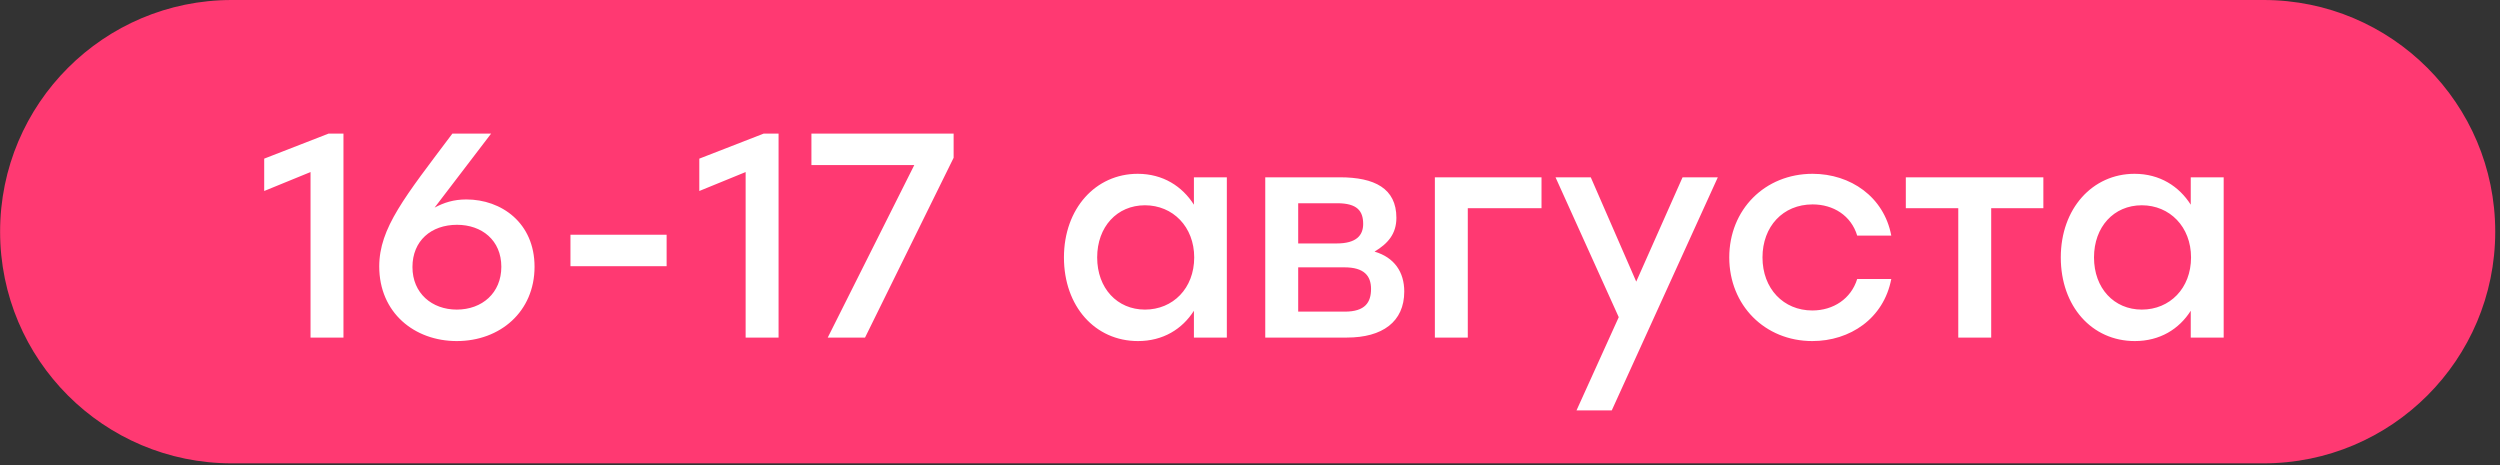
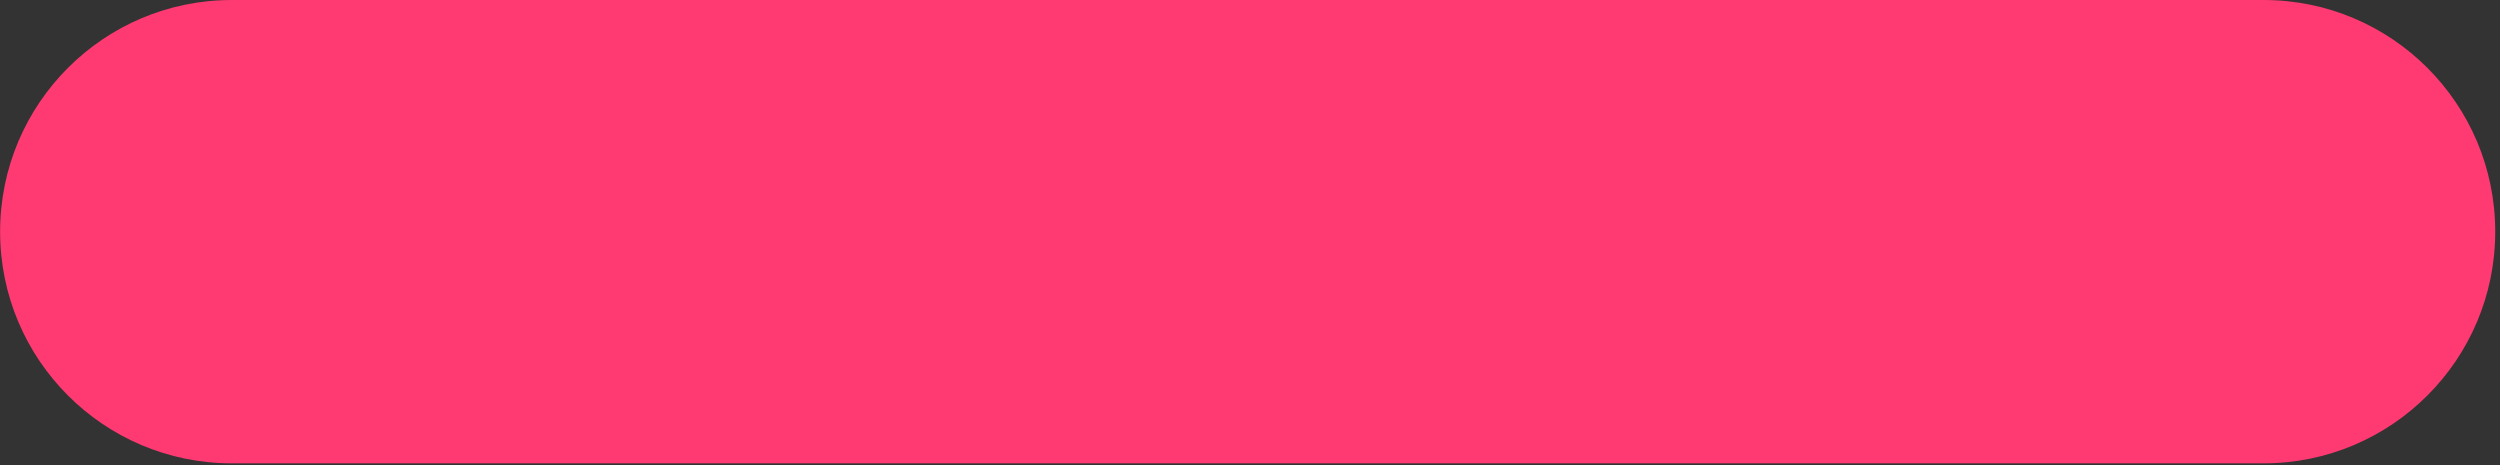
<svg xmlns="http://www.w3.org/2000/svg" width="387" height="72" viewBox="0 0 387 72" fill="none">
  <rect x="0" y="0" width="387" height="72" fill="#333333" stroke="none" />
  <path d="M350.399 0L35.879 0C16.072 0 0.016 16.056 0.016 35.863V35.863C0.016 55.67 16.072 71.726 35.879 71.726L350.399 71.726C370.206 71.726 386.262 55.67 386.262 35.863C386.262 16.056 370.206 0 350.399 0Z" fill="#FF3972" />
-   <path d="M50.867 20.68H53.168V52.256H48.071V26.634L40.898 29.567V24.559L50.867 20.68ZM72.193 30.875C77.606 30.875 82.748 34.483 82.748 41.295C82.748 48.241 77.425 52.797 70.704 52.797C64.164 52.797 58.706 48.422 58.706 41.249C58.706 35.295 62.675 30.469 70.028 20.68H76.027L67.276 32.138C68.719 31.371 70.208 30.875 72.193 30.875ZM70.704 47.925C74.629 47.925 77.606 45.354 77.606 41.295C77.606 37.19 74.584 34.799 70.749 34.799C66.735 34.799 63.848 37.28 63.848 41.34C63.848 45.399 66.87 47.925 70.704 47.925ZM103.193 36.333V41.204H88.307V36.333H103.193ZM118.221 20.68H120.522V52.256H115.424V26.634L108.252 29.567V24.559L118.221 20.68ZM125.608 20.68H147.621V24.424L133.908 52.256H128.134L141.531 25.552H125.608V20.68ZM184.818 27.446H189.915V52.256H184.818V48.106C183.013 50.948 180.036 52.797 176.157 52.797C169.526 52.797 164.699 47.429 164.699 39.851C164.699 32.273 169.616 26.905 176.112 26.905C180.036 26.905 183.013 28.845 184.818 31.687V27.446ZM177.239 47.925C181.57 47.925 184.863 44.633 184.863 39.851C184.863 35.115 181.57 31.777 177.239 31.777C172.909 31.777 169.842 35.115 169.842 39.851C169.842 44.633 172.954 47.925 177.239 47.925ZM212.778 38.949C215.845 39.851 217.379 42.106 217.379 45.129C217.379 49.82 213.996 52.256 208.493 52.256H195.862V27.446H207.41C212.778 27.446 216.161 29.16 216.161 33.716C216.161 36.242 214.808 37.731 212.778 38.949ZM211.019 34.664C211.019 32.679 210.117 31.461 207.004 31.461H200.96V37.686H206.914C209.981 37.686 211.019 36.423 211.019 34.664ZM208.177 48.241C211.334 48.241 212.237 46.798 212.237 44.723C212.237 42.693 211.154 41.385 208.132 41.385H200.96V48.241H208.177ZM238.626 27.446V32.228H227.214V52.256H222.117V27.446H238.626ZM260.461 27.446H265.919L249.5 63.533H244.042L250.582 49.098L240.794 27.446H246.252L253.289 43.595L260.461 27.446ZM280.546 52.797C273.193 52.797 267.69 47.249 267.69 39.851C267.69 32.453 273.193 26.905 280.591 26.905C286.455 26.905 291.643 30.469 292.77 36.468H287.493C286.545 33.356 283.794 31.642 280.591 31.642C275.99 31.642 272.833 35.07 272.833 39.851C272.833 44.678 276.08 48.061 280.546 48.061C283.794 48.061 286.545 46.257 287.493 43.189H292.77C291.598 49.324 286.365 52.797 280.546 52.797ZM316.312 27.446V32.228H308.237V52.256H303.14V32.228H295.021V27.446H308.237H316.312ZM339.128 27.446H344.225V52.256H339.128V48.106C337.324 50.948 334.346 52.797 330.467 52.797C323.836 52.797 319.01 47.429 319.01 39.851C319.01 32.273 323.926 26.905 330.422 26.905C334.346 26.905 337.324 28.845 339.128 31.687V27.446ZM331.55 47.925C335.88 47.925 339.173 44.633 339.173 39.851C339.173 35.115 335.88 31.777 331.55 31.777C327.219 31.777 324.152 35.115 324.152 39.851C324.152 44.633 327.264 47.925 331.55 47.925Z" fill="white" />
</svg>